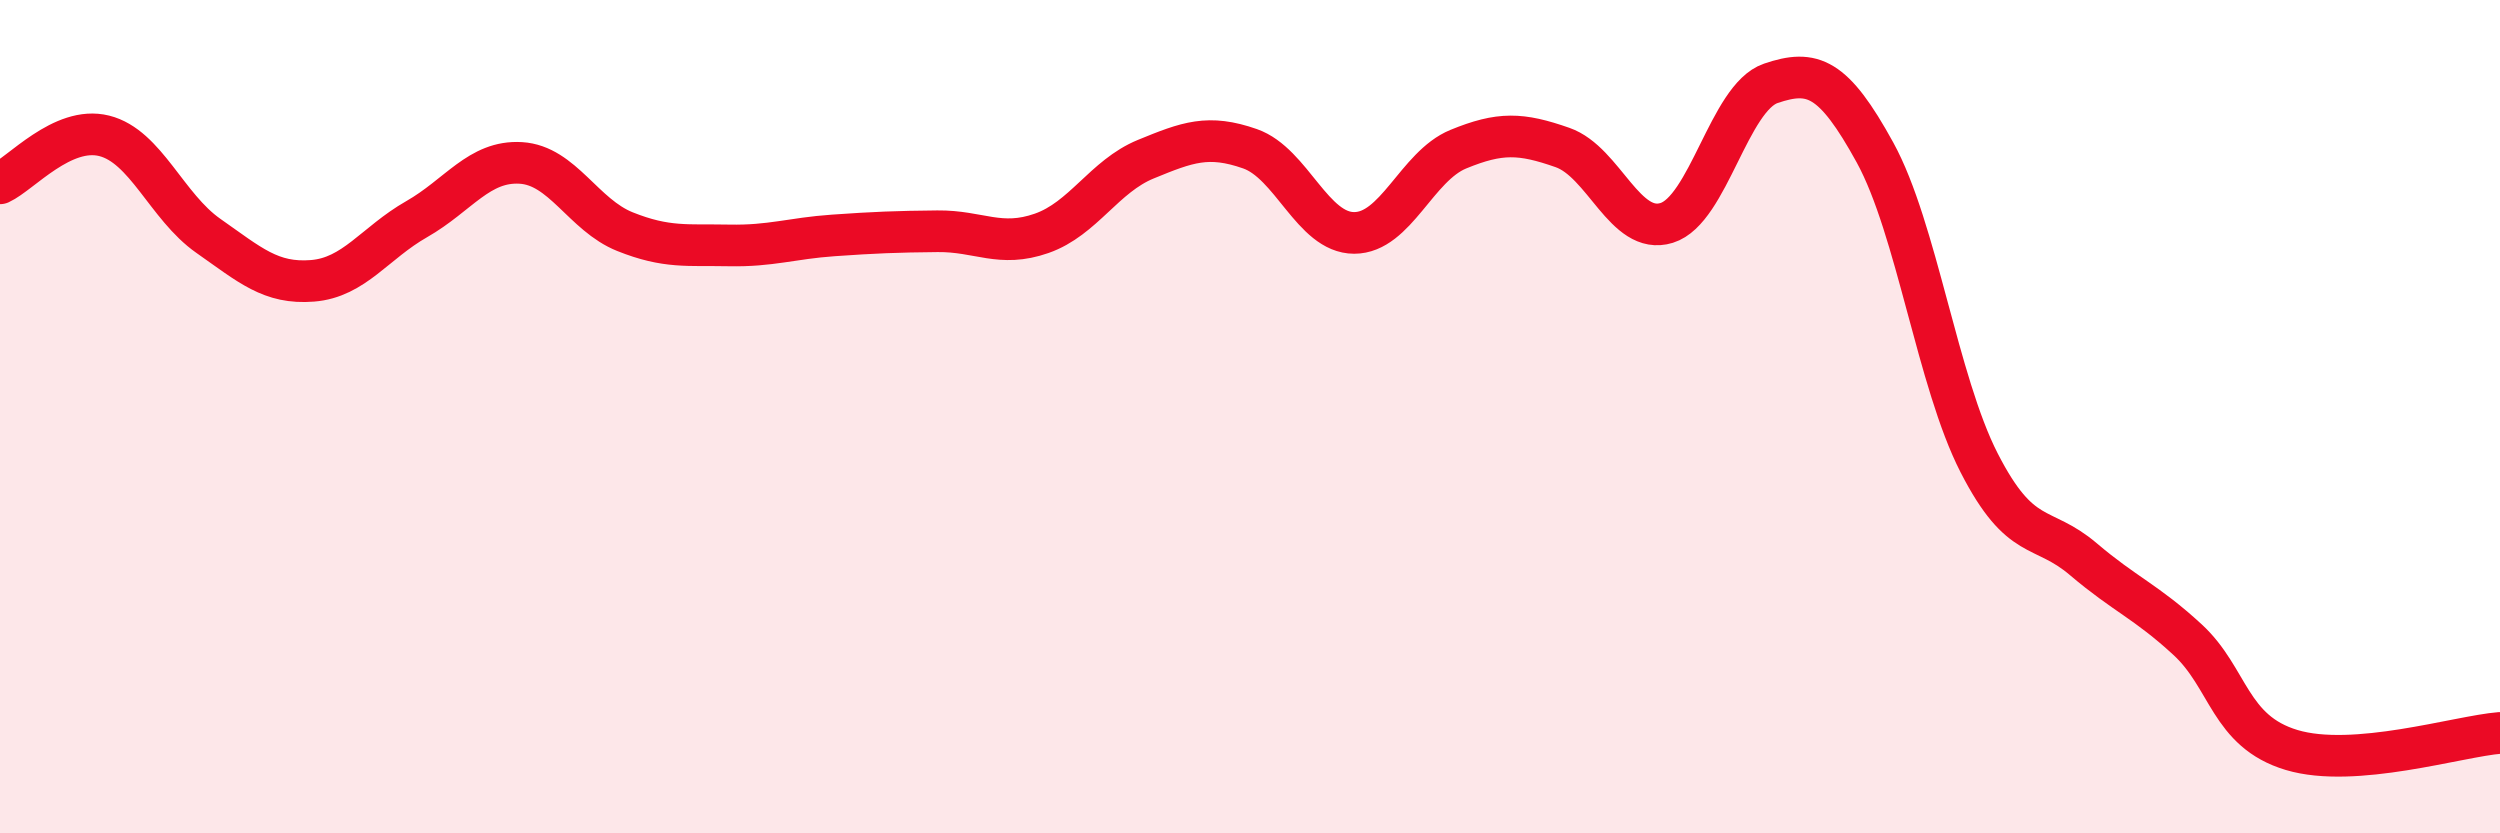
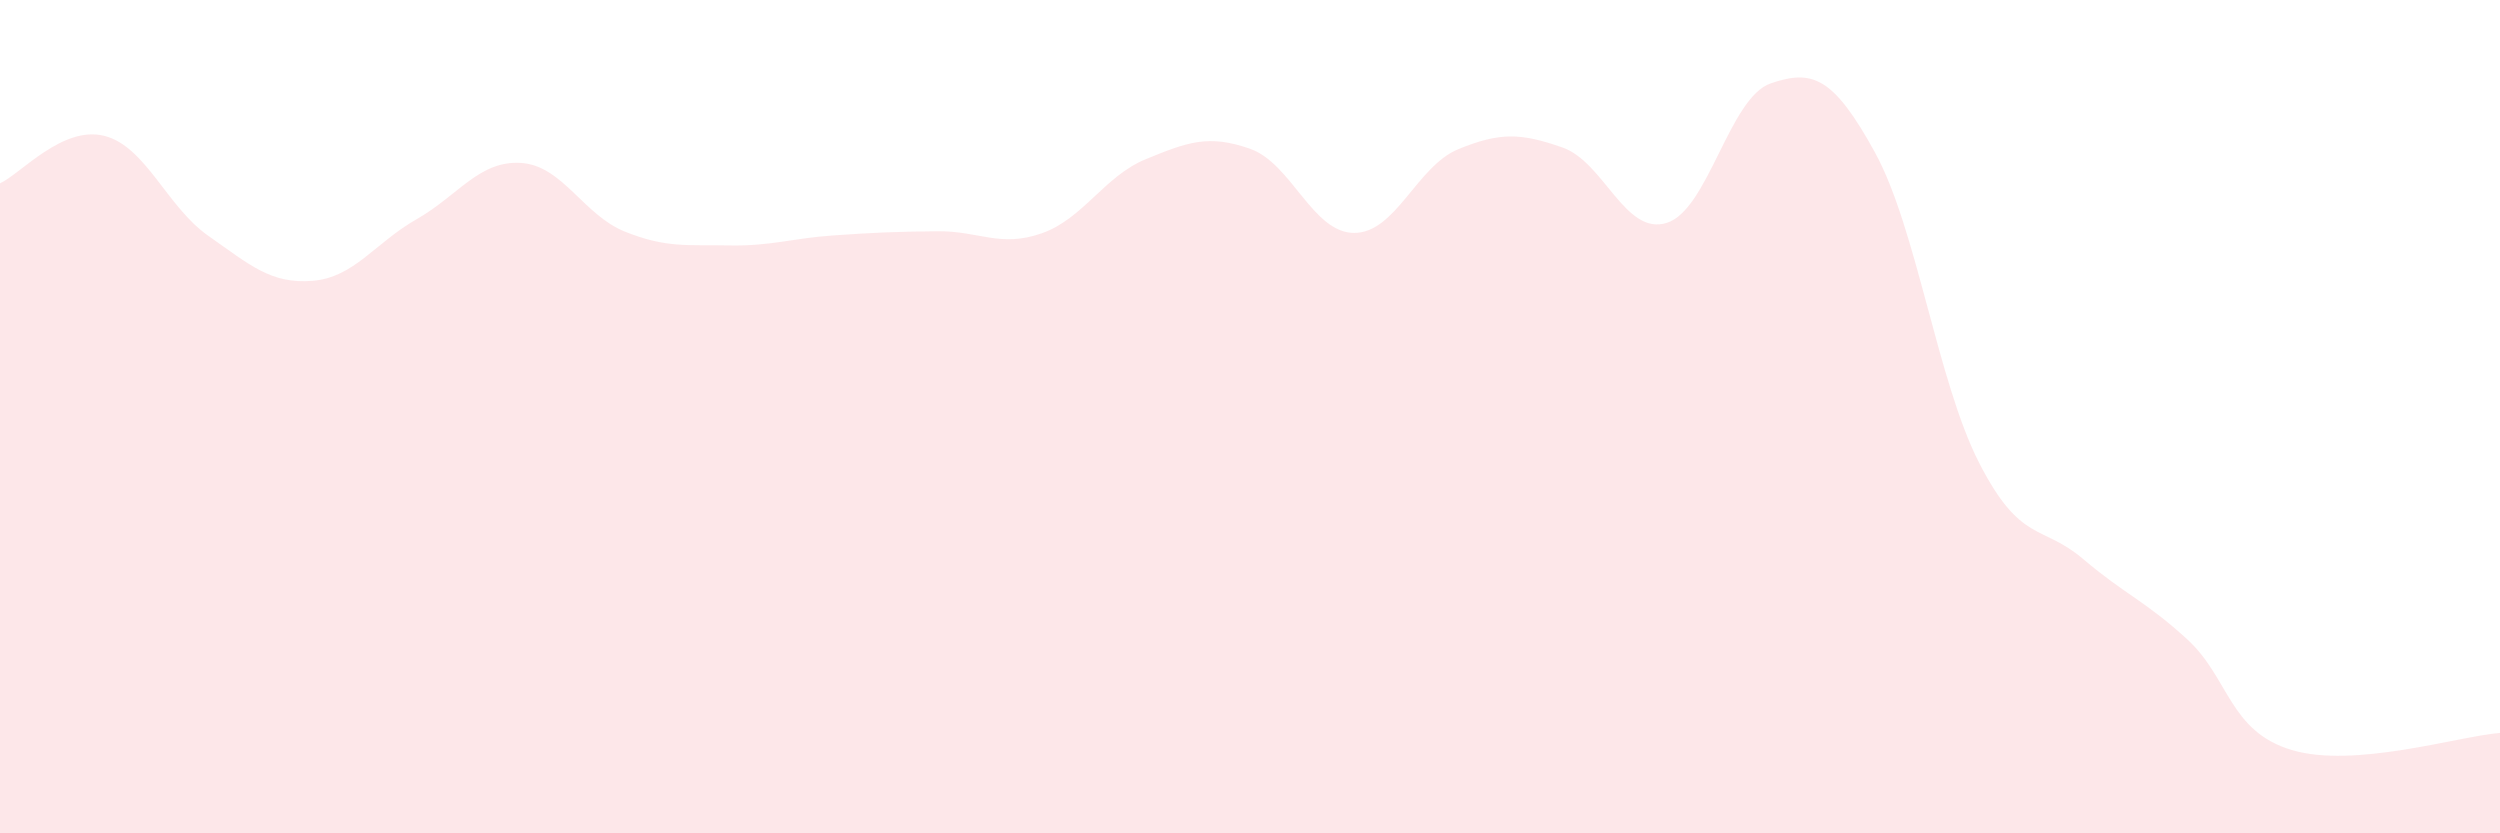
<svg xmlns="http://www.w3.org/2000/svg" width="60" height="20" viewBox="0 0 60 20">
  <path d="M 0,4.4 C 0.5,4.17 1.5,3.01 2.5,3.26 C 3.5,3.51 4,4.96 5,5.66 C 6,6.36 6.5,6.82 7.5,6.74 C 8.5,6.66 9,5.83 10,5.26 C 11,4.69 11.5,3.85 12.5,3.91 C 13.5,3.97 14,5.16 15,5.56 C 16,5.96 16.5,5.87 17.5,5.89 C 18.5,5.91 19,5.72 20,5.65 C 21,5.58 21.5,5.56 22.5,5.55 C 23.5,5.54 24,5.95 25,5.6 C 26,5.25 26.5,4.23 27.5,3.82 C 28.5,3.41 29,3.22 30,3.57 C 31,3.92 31.5,5.59 32.5,5.59 C 33.5,5.59 34,3.99 35,3.58 C 36,3.17 36.5,3.19 37.5,3.54 C 38.5,3.89 39,5.66 40,5.35 C 41,5.04 41.5,2.34 42.5,2 C 43.5,1.66 44,1.84 45,3.66 C 46,5.48 46.5,9.16 47.5,11.11 C 48.5,13.06 49,12.57 50,13.42 C 51,14.27 51.5,14.43 52.5,15.35 C 53.5,16.27 53.5,17.55 55,18 C 56.5,18.45 59,17.67 60,17.59L60 20L0 20Z" fill="#EB0A25" opacity="0.1" stroke-linecap="round" stroke-linejoin="round" />
-   <path d="M 0,4.4 C 0.5,4.17 1.5,3.01 2.5,3.26 C 3.5,3.51 4,4.96 5,5.66 C 6,6.36 6.5,6.82 7.5,6.74 C 8.5,6.66 9,5.83 10,5.26 C 11,4.69 11.5,3.85 12.5,3.91 C 13.5,3.97 14,5.16 15,5.56 C 16,5.96 16.5,5.87 17.5,5.89 C 18.5,5.91 19,5.72 20,5.65 C 21,5.58 21.5,5.56 22.5,5.55 C 23.5,5.54 24,5.95 25,5.6 C 26,5.25 26.5,4.23 27.5,3.82 C 28.5,3.41 29,3.22 30,3.57 C 31,3.92 31.5,5.59 32.5,5.59 C 33.5,5.59 34,3.99 35,3.58 C 36,3.17 36.5,3.19 37.5,3.54 C 38.5,3.89 39,5.66 40,5.35 C 41,5.04 41.5,2.34 42.5,2 C 43.5,1.66 44,1.84 45,3.66 C 46,5.48 46.5,9.16 47.5,11.11 C 48.5,13.06 49,12.57 50,13.42 C 51,14.27 51.5,14.43 52.5,15.35 C 53.5,16.27 53.5,17.55 55,18 C 56.5,18.45 59,17.67 60,17.59" stroke="#EB0A25" stroke-width="1" fill="none" stroke-linecap="round" stroke-linejoin="round" />
</svg>